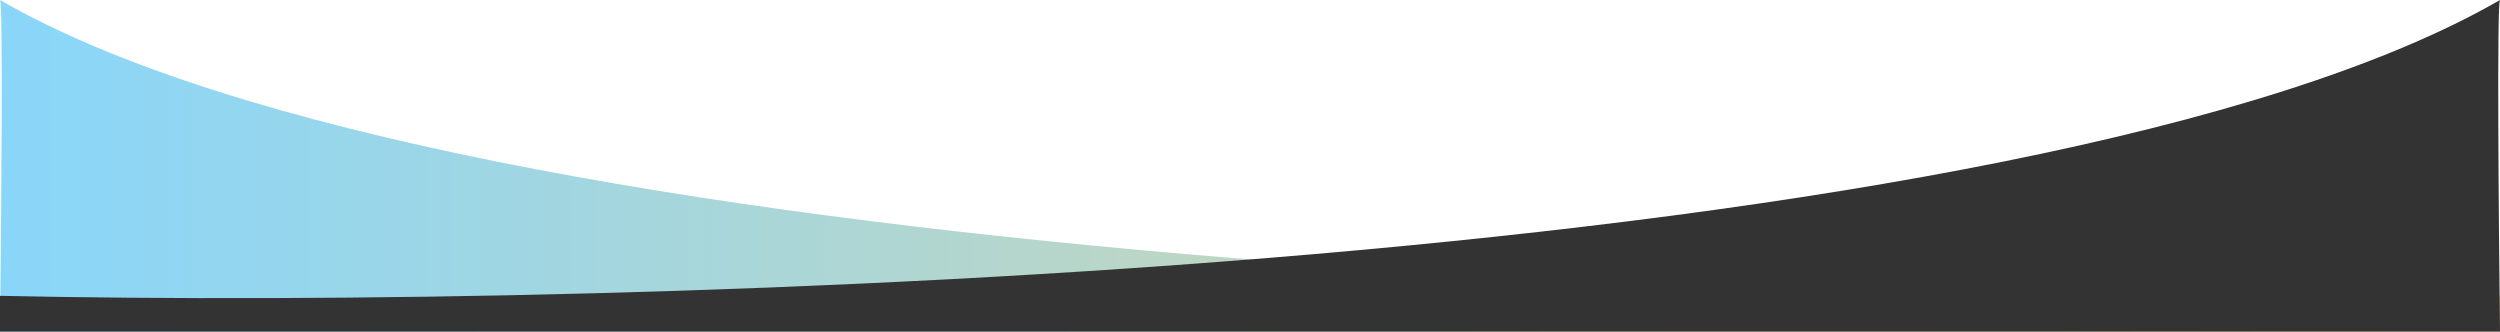
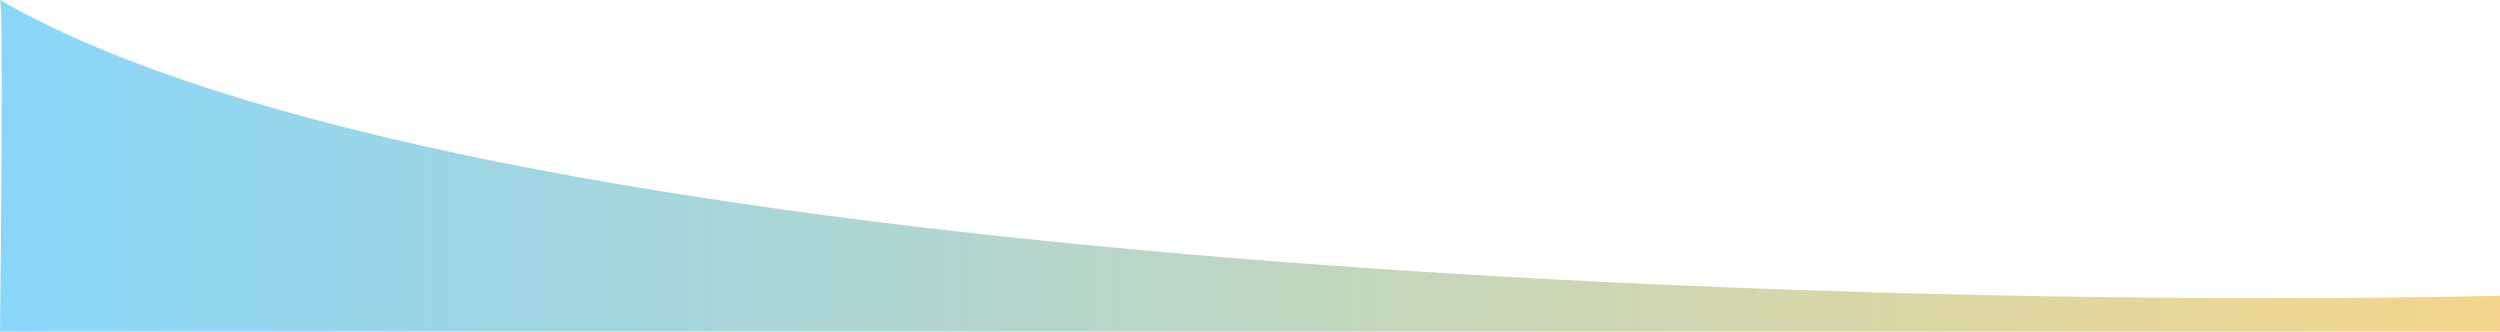
<svg xmlns="http://www.w3.org/2000/svg" width="1440" height="191" viewBox="0 0 1440 191" fill="none">
  <path d="M0 0C268.946 155.204 1072.06 178.267 1440 170.398V191H0C0.76 127.768 1.823 1.044 0 0Z" fill="url(#paint0_linear_205_10361)" fill-opacity="0.6" />
-   <path d="M1440 0C1171.05 155.204 367.939 178.267 0 170.398V191H1440C1439.24 127.768 1438.18 1.044 1440 0Z" fill="#333333" />
  <defs>
    <linearGradient id="paint0_linear_205_10361" x1="1440" y1="95.5" x2="0" y2="95.5" gradientUnits="userSpaceOnUse">
      <stop stop-color="#EBBB3E" />
      <stop offset="1" stop-color="#3BBAF6" />
    </linearGradient>
  </defs>
</svg>